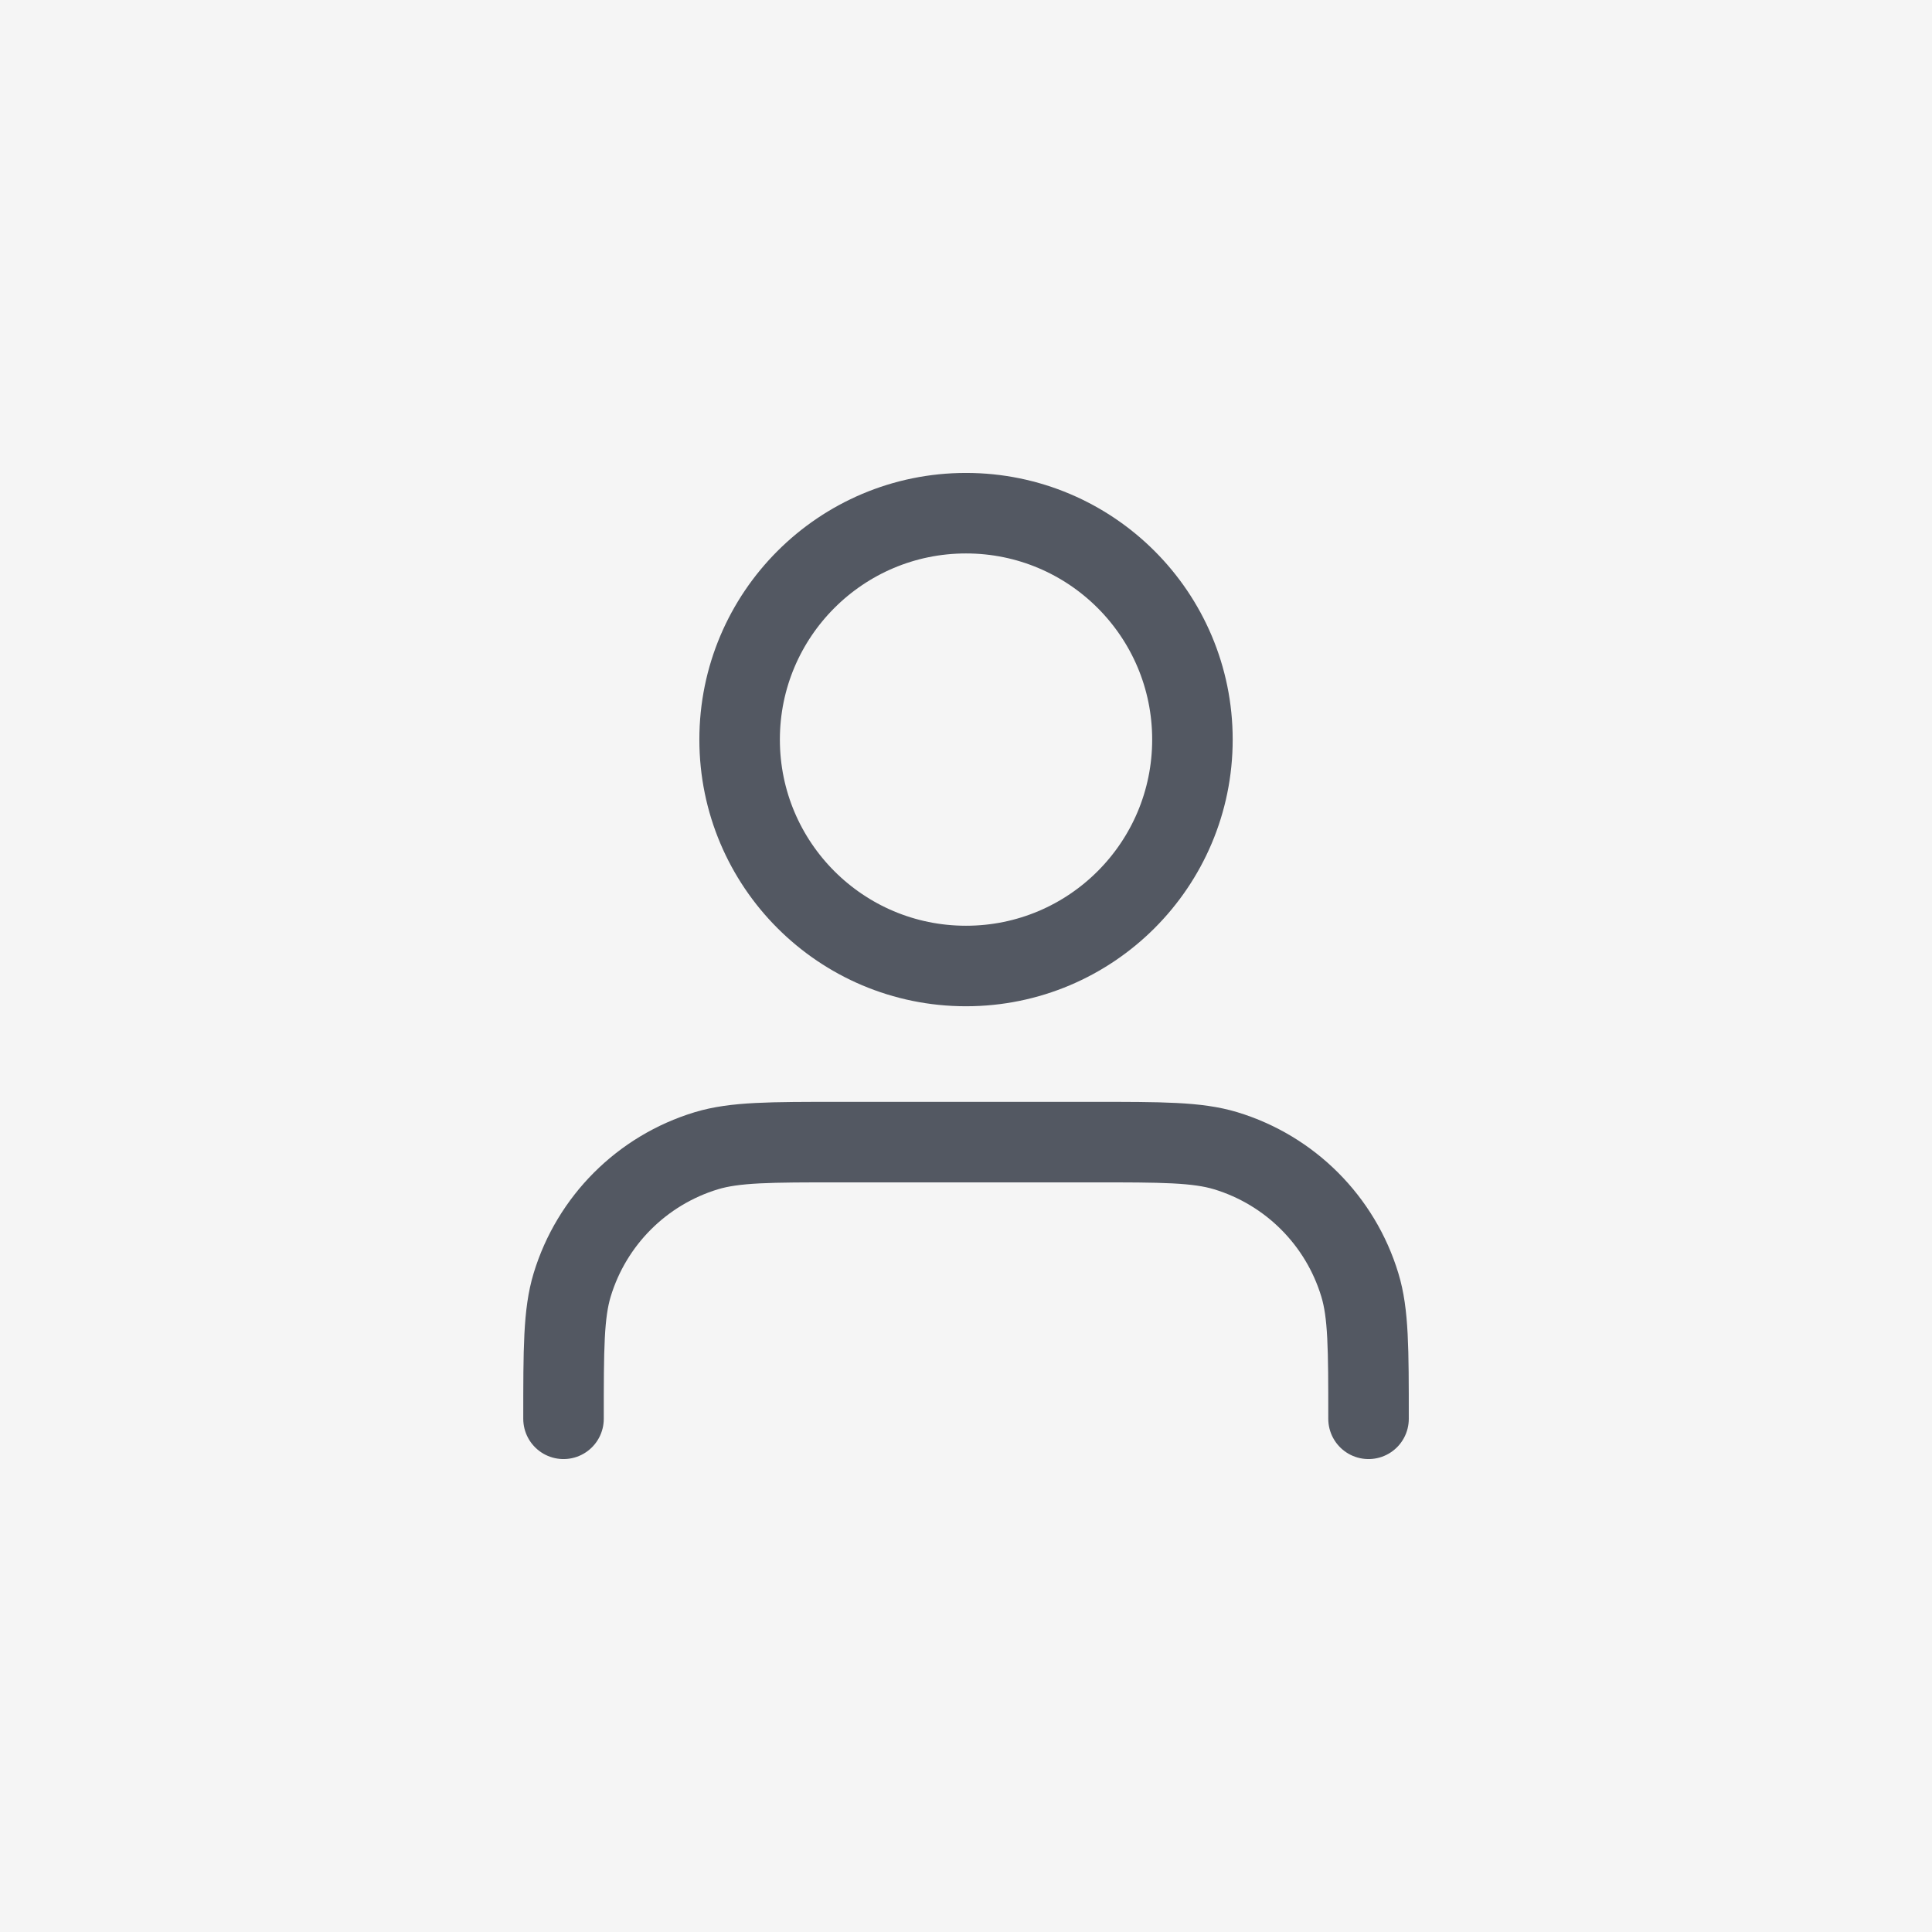
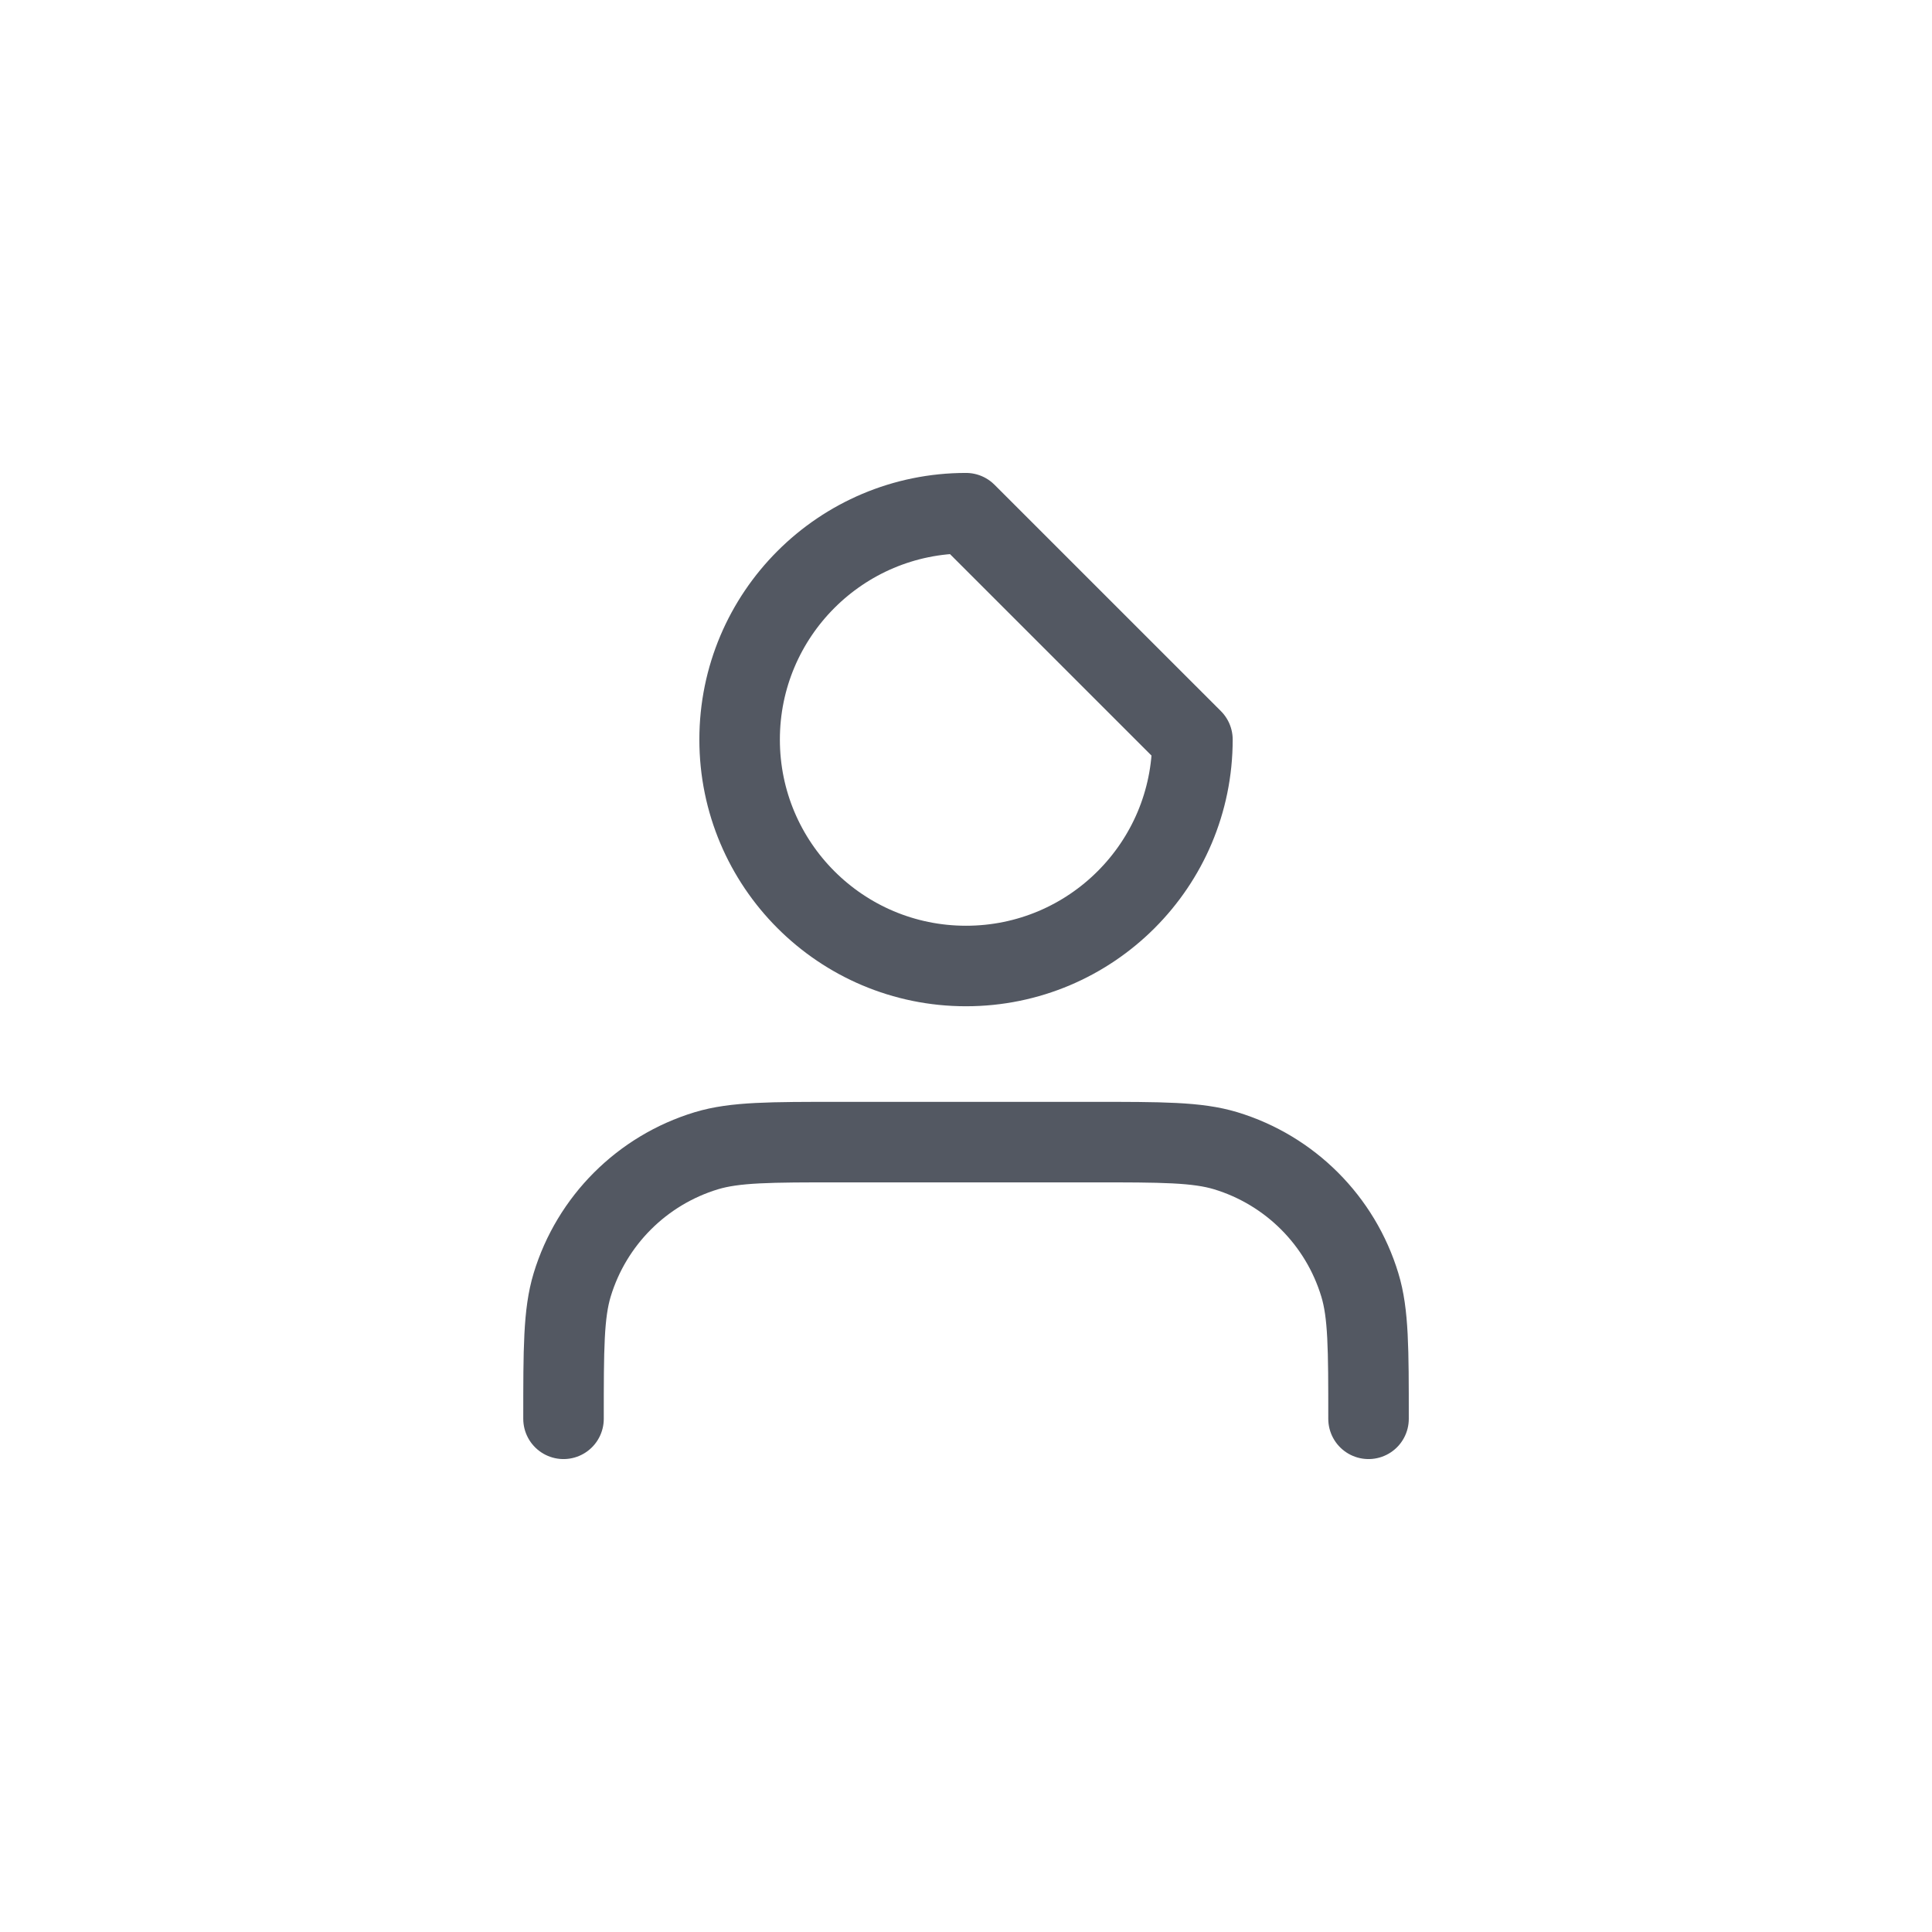
<svg xmlns="http://www.w3.org/2000/svg" width="40" height="40" viewBox="0 0 40 40" fill="none">
-   <rect width="40" height="40" fill="#F5F5F5" />
-   <path d="M28.334 29.375C28.334 27.921 28.334 27.194 28.154 26.603C27.75 25.271 26.708 24.229 25.377 23.825C24.785 23.646 24.058 23.646 22.605 23.646H17.396C15.942 23.646 15.216 23.646 14.624 23.825C13.293 24.229 12.25 25.271 11.846 26.603C11.667 27.194 11.667 27.921 11.667 29.375M24.688 15.312C24.688 17.901 22.589 20 20 20C17.412 20 15.313 17.901 15.313 15.312C15.313 12.724 17.412 10.625 20 10.625C22.589 10.625 24.688 12.724 24.688 15.312Z" stroke="#535862" stroke-width="1.667" stroke-linecap="round" stroke-linejoin="round" />
+   <path d="M28.334 29.375C28.334 27.921 28.334 27.194 28.154 26.603C27.75 25.271 26.708 24.229 25.377 23.825C24.785 23.646 24.058 23.646 22.605 23.646H17.396C15.942 23.646 15.216 23.646 14.624 23.825C13.293 24.229 12.25 25.271 11.846 26.603C11.667 27.194 11.667 27.921 11.667 29.375M24.688 15.312C24.688 17.901 22.589 20 20 20C17.412 20 15.313 17.901 15.313 15.312C15.313 12.724 17.412 10.625 20 10.625Z" stroke="#535862" stroke-width="1.667" stroke-linecap="round" stroke-linejoin="round" />
</svg>